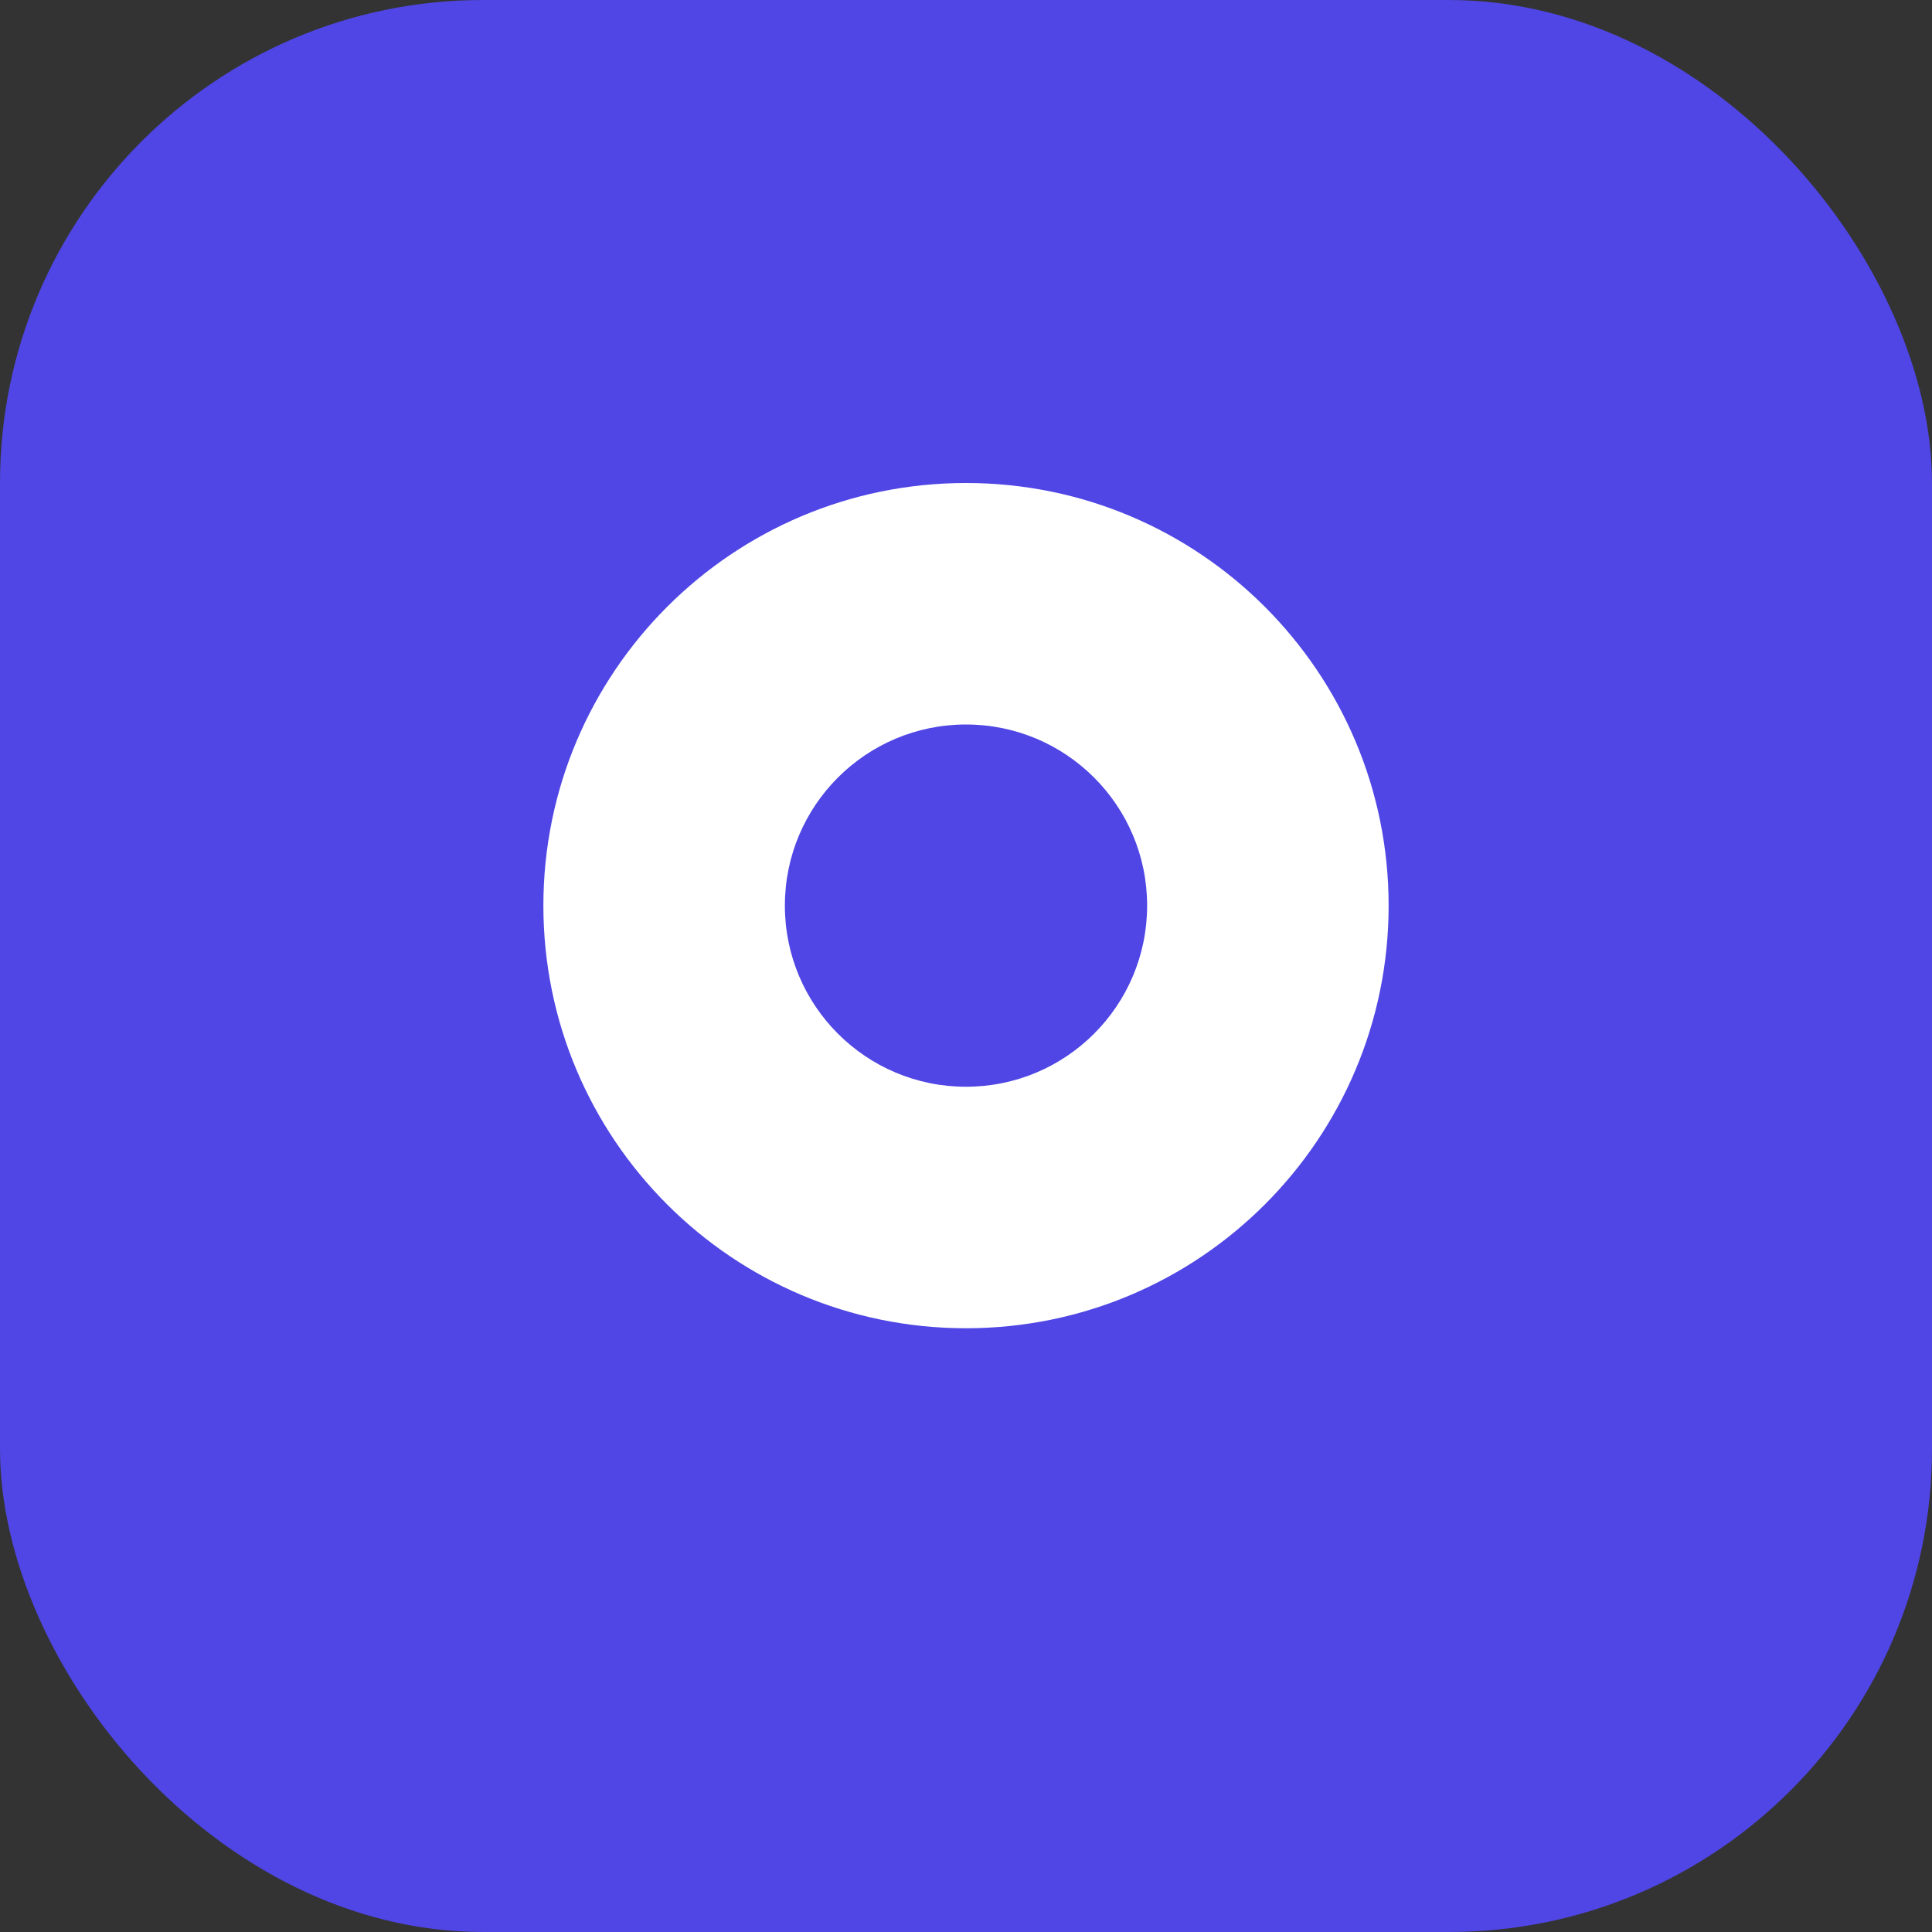
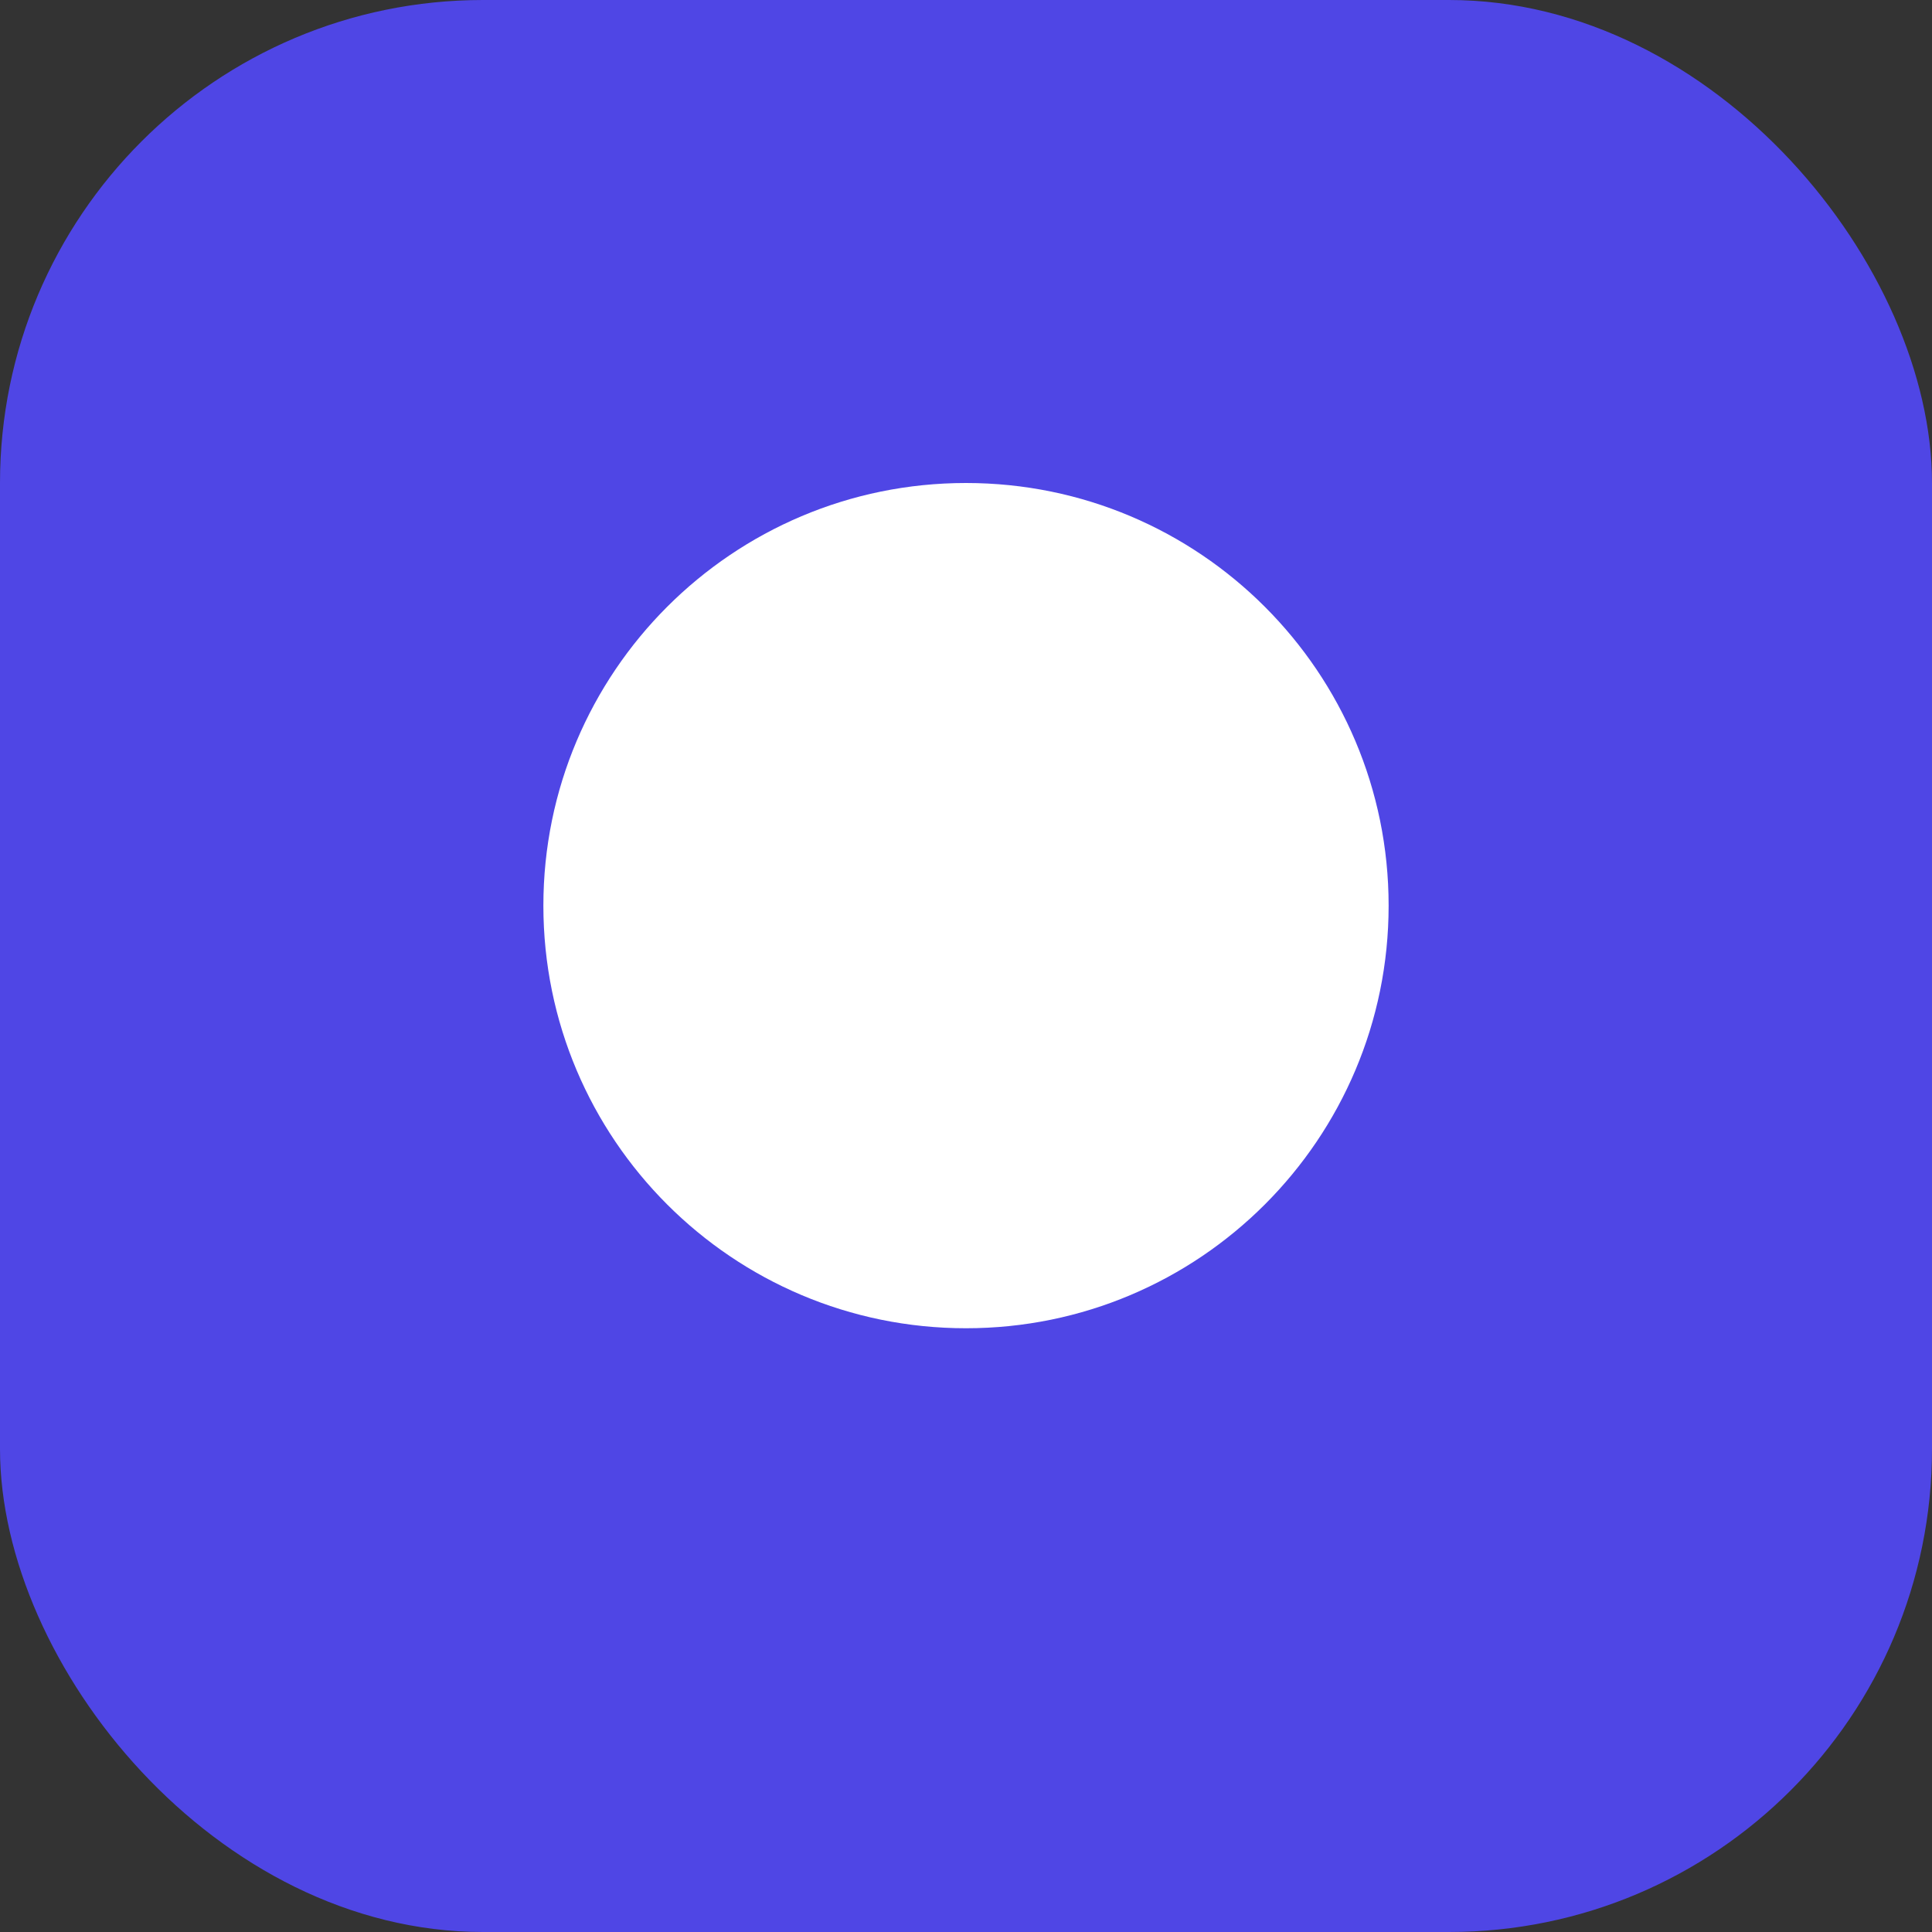
<svg xmlns="http://www.w3.org/2000/svg" width="32" height="32" viewBox="0 0 32 32" fill="none">
  <rect x="0" y="0" width="32" height="32" fill="#333333" stroke="none" />
  <rect width="32" height="32" rx="8" fill="#4f46e5" />
  <path d="M16 8C19.866 8 23 11.134 23 15C23 18.866 19.866 22 16 22C12.134 22 9 18.866 9 15C9 11.134 12.134 8 16 8Z" fill="#ffffff" />
-   <path d="M16 12C17.657 12 19 13.343 19 15C19 16.657 17.657 18 16 18C14.343 18 13 16.657 13 15C13 13.343 14.343 12 16 12Z" fill="#4f46e5" />
</svg>